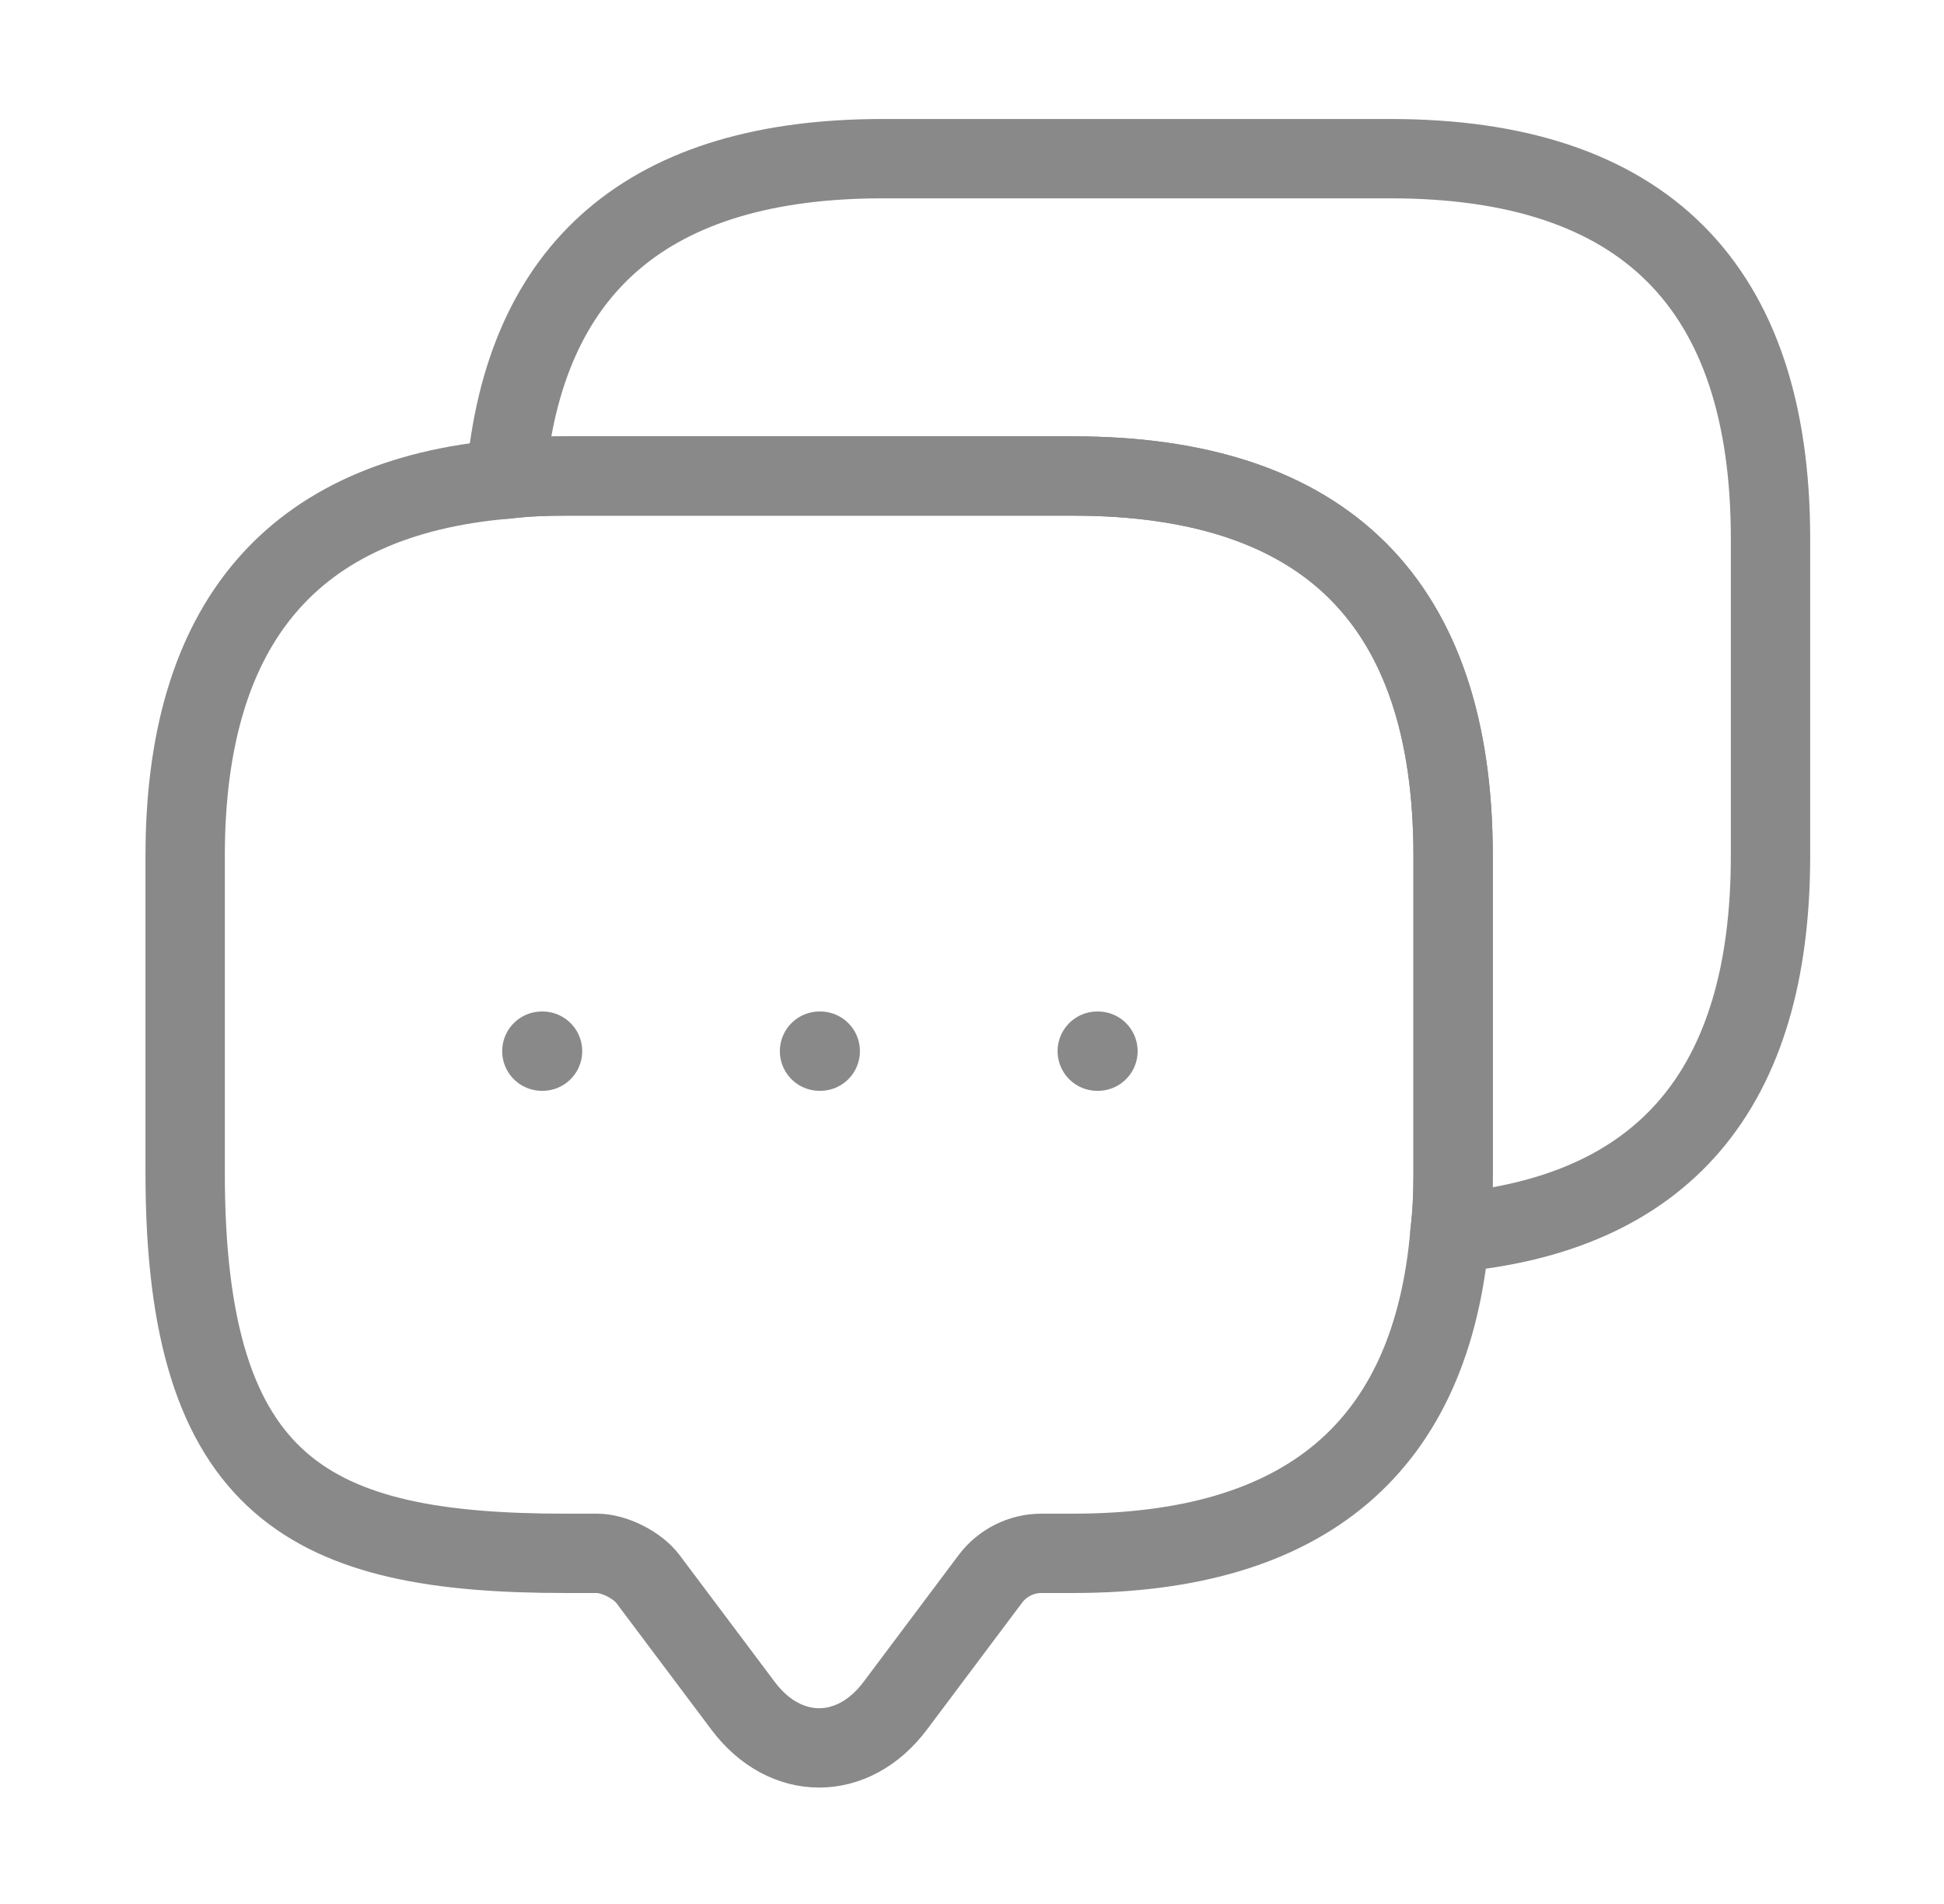
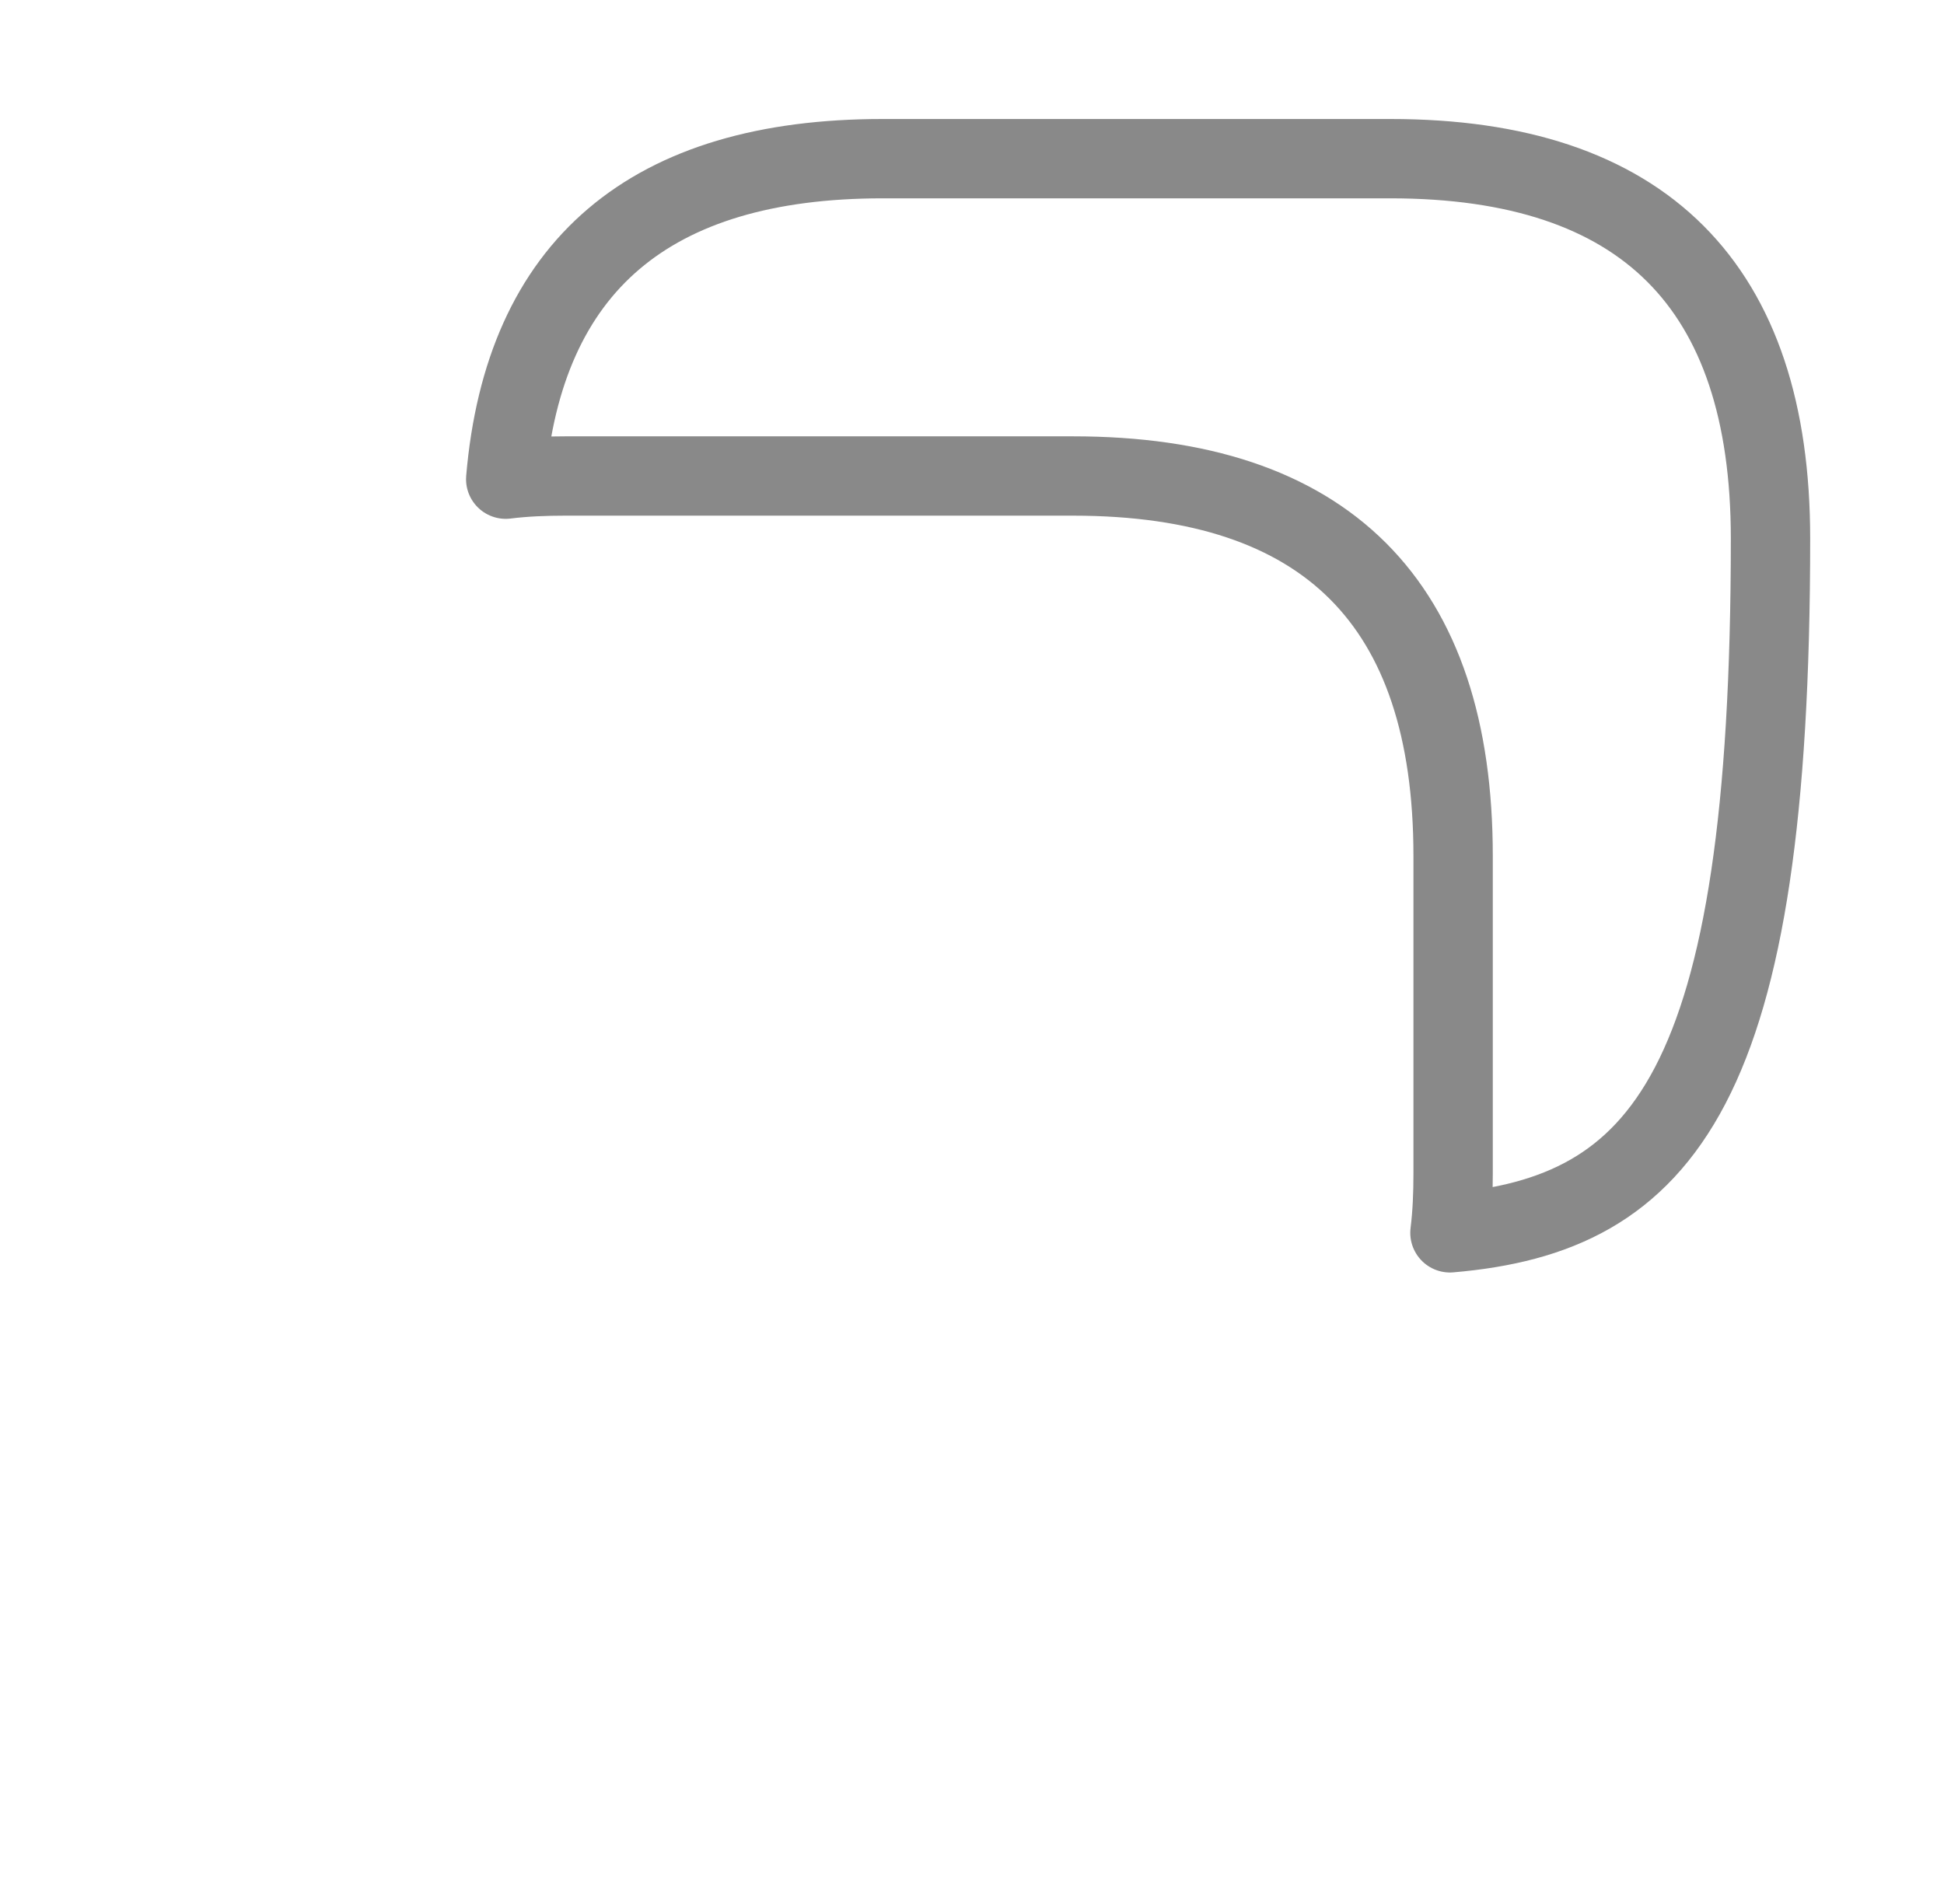
<svg xmlns="http://www.w3.org/2000/svg" width="49" height="48" viewBox="0 0 49 48" fill="none">
-   <path d="M36.627 21.58V29.58C36.627 30.1 36.606 30.6 36.547 31.08C36.087 36.48 32.907 39.16 27.047 39.16H26.247C25.747 39.16 25.267 39.4 24.966 39.8L22.567 43C21.506 44.42 19.787 44.42 18.727 43L16.326 39.8C16.067 39.46 15.486 39.16 15.046 39.16H14.246C7.867 39.16 4.667 37.58 4.667 29.58V21.58C4.667 15.72 7.367 12.54 12.746 12.08C13.226 12.02 13.726 12 14.246 12H27.047C33.426 12 36.627 15.2 36.627 21.58Z" stroke="#898989" stroke-width="2" stroke-linecap="round" stroke-linejoin="round" />
-   <path d="M44.627 13.58V21.58C44.627 27.46 41.927 30.62 36.547 31.08C36.607 30.6 36.627 30.1 36.627 29.58V21.58C36.627 15.2 33.427 12 27.047 12H14.247C13.727 12 13.227 12.02 12.747 12.08C13.207 6.7 16.387 4 22.247 4H35.047C41.427 4 44.627 7.2 44.627 13.58Z" stroke="#898989" stroke-width="2" stroke-linecap="round" stroke-linejoin="round" />
-   <path d="M27.657 26.5H27.675" stroke="#898989" stroke-width="2" stroke-linecap="round" stroke-linejoin="round" />
-   <path d="M20.657 26.5H20.675" stroke="#898989" stroke-width="2" stroke-linecap="round" stroke-linejoin="round" />
-   <path d="M13.658 26.5H13.675" stroke="#898989" stroke-width="2" stroke-linecap="round" stroke-linejoin="round" />
+   <path d="M44.627 13.58C44.627 27.46 41.927 30.62 36.547 31.08C36.607 30.6 36.627 30.1 36.627 29.58V21.58C36.627 15.2 33.427 12 27.047 12H14.247C13.727 12 13.227 12.02 12.747 12.08C13.207 6.7 16.387 4 22.247 4H35.047C41.427 4 44.627 7.2 44.627 13.58Z" stroke="#898989" stroke-width="2" stroke-linecap="round" stroke-linejoin="round" />
</svg>